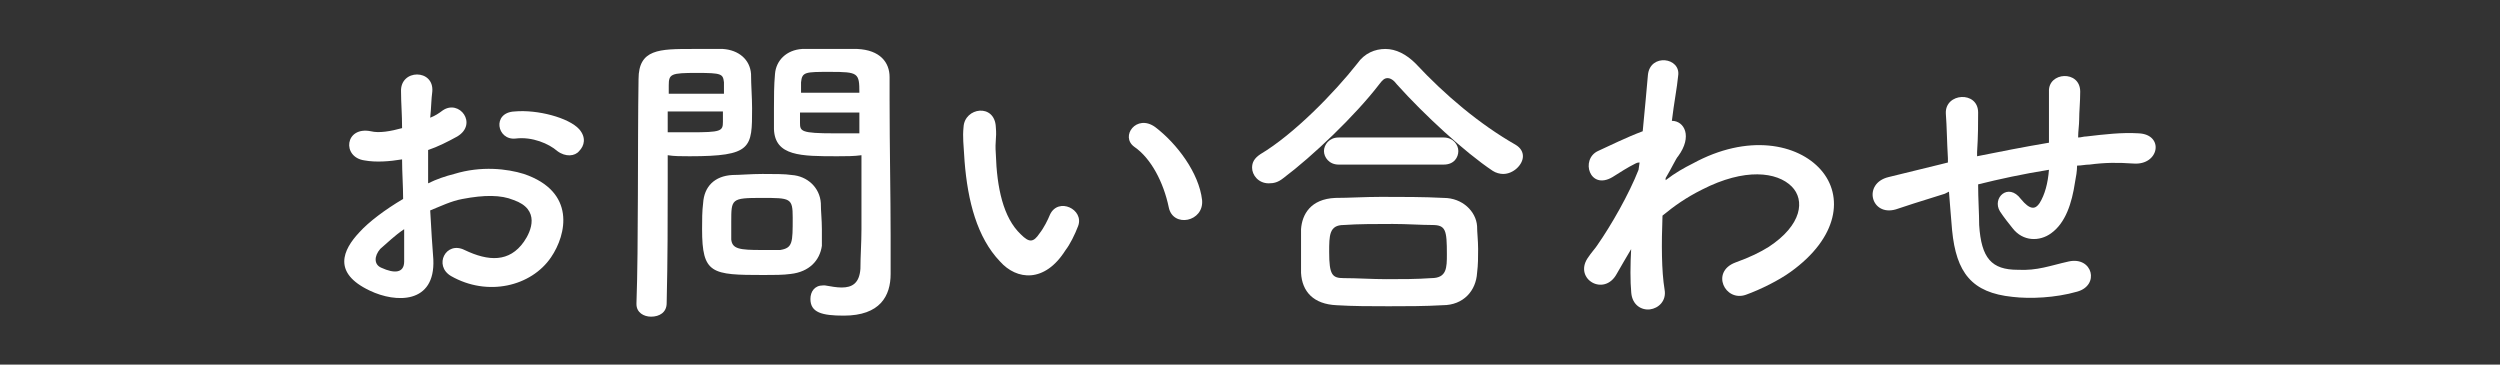
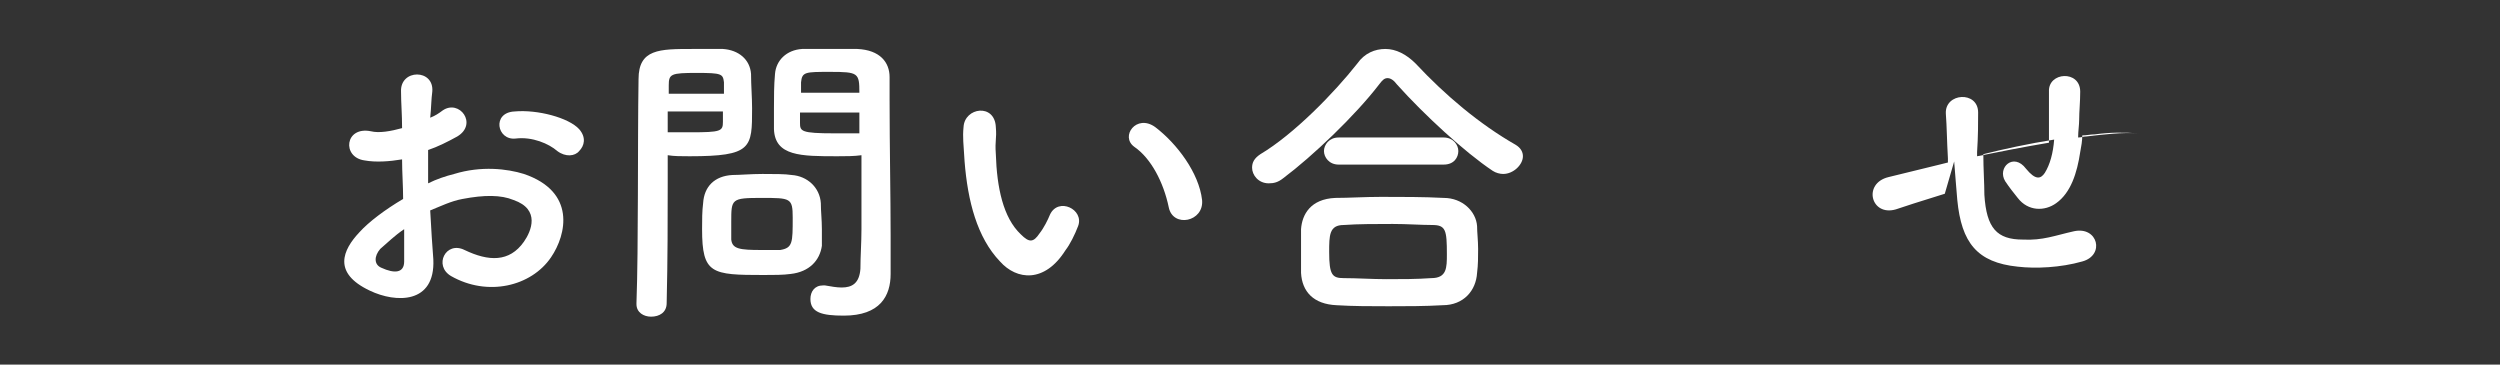
<svg xmlns="http://www.w3.org/2000/svg" version="1.1" id="_x33_0pt筑紫ゴシックB" x="0px" y="0px" width="240px" height="35px" viewBox="0 0 240 35" style="enable-background:new 0 0 240 35;" xml:space="preserve">
  <rect x="0" y="0" width="240" height="35" fill="#333333" stroke="none" />
  <style type="text/css">
	.st0{fill:#FFFFFF;}
</style>
  <g id="_x30_7">
    <path class="st0" d="M41.6,24.9c0.2,4.3-3.6,4.2-6.1,3c-3.6-1.7-2.6-3.9-1-5.6c0.9-1,2.5-2.2,4.2-3.2c0-1.3-0.1-2.5-0.1-3.8   c-1.2,0.2-2.5,0.3-3.6,0.1c-2.2-0.3-1.9-3.3,0.6-2.8c0.8,0.2,1.9,0,3-0.3c0-1.4-0.1-2.4-0.1-3.5c-0.1-2.2,3.2-2.2,3,0   c-0.1,0.7-0.1,1.6-0.2,2.5c0.5-0.2,0.8-0.4,1.2-0.7c1.6-1.1,3.4,1.3,1.4,2.5c-0.9,0.5-1.9,1-2.8,1.3c0,0.9,0,2,0,3.2   c0.8-0.4,1.7-0.7,2.5-0.9c2.6-0.8,5.1-0.5,6.7,0c5,1.7,4.1,5.8,2.6,8c-1.9,2.8-6.1,3.8-9.6,1.8c-1.7-1-0.5-3.4,1.3-2.5   c2.3,1.1,4.3,1.2,5.7-0.8c0.7-1,1.6-3.1-1-4c-1.2-0.5-2.8-0.5-4.9-0.1c-1.1,0.2-2.1,0.7-3.1,1.1C41.4,22.1,41.5,23.6,41.6,24.9z    M36.5,23.9c-0.6,0.7-0.6,1.5,0.1,1.8c1.3,0.6,2.2,0.5,2.2-0.6c0-0.8,0-1.9,0-3.1C37.9,22.6,37.2,23.3,36.5,23.9z M53.5,14.5   c-0.8-0.7-2.4-1.4-4-1.2c-1.8,0.2-2.3-2.5-0.1-2.6c2.2-0.2,5.2,0.6,6.2,1.7c0.7,0.8,0.5,1.6,0,2.1C55.2,15,54.3,15.1,53.5,14.5z" />
    <path class="st0" d="M62.5,30.4c-0.7,0-1.4-0.4-1.4-1.2c0,0,0,0,0-0.1c0.2-5.5,0.1-15,0.2-21.5c0-2.9,2-2.9,5.2-2.9   c1.1,0,2.4,0,2.9,0c1.5,0.1,2.6,1,2.7,2.4c0,1.1,0.1,2.2,0.1,3.3c0,3.8,0,4.6-6,4.6c-0.8,0-1.5,0-2.1-0.1c0,0.8,0,1.7,0,2.7   c0,3.2,0,7.3-0.1,11.5C64,30,63.3,30.4,62.5,30.4z M69.5,8.9c0-0.4,0-0.7,0-1c-0.1-0.8-0.2-0.9-2.6-0.9c-2.5,0-2.7,0.1-2.7,1.2   c0,0.2,0,0.5,0,0.8H69.5z M64.1,10.8v1.9c0.4,0,1.3,0,2.2,0c2.9,0,3.1-0.1,3.1-1c0-0.3,0-0.6,0-1H64.1z M75.9,26.3   c-0.7,0.1-1.6,0.1-2.6,0.1c-5,0-5.9-0.1-5.9-4.4c0-0.9,0-1.7,0.1-2.5c0.1-1.6,1.1-2.6,2.8-2.7c0.7,0,1.8-0.1,2.9-0.1   c1.1,0,2.2,0,2.8,0.1c1.5,0.1,2.7,1.2,2.8,2.7c0,0.8,0.1,1.6,0.1,2.5c0,0.5,0,1,0,1.6C78.7,25,77.7,26.1,75.9,26.3z M76.1,20.9   c0-1.9-0.2-1.9-3-1.9c-2.9,0-2.9,0.1-2.9,2.3c0,0.6,0,1.2,0,1.7c0.1,0.9,0.8,1,2.9,1c0.7,0,1.4,0,1.8,0   C76.1,23.8,76.1,23.3,76.1,20.9z M80.4,15c-3.5,0-6,0-6.1-2.6c0-0.6,0-1.3,0-2c0-1.1,0-2.2,0.1-3.3c0.1-1.3,1.1-2.3,2.6-2.4   c0.6,0,1.8,0,3.1,0c0.9,0,1.7,0,2.2,0c2.2,0.1,3.1,1.3,3.1,2.7c0,0.8,0,1.5,0,2.2c0,4.5,0.1,9.2,0.1,13c0,1.4,0,2.7,0,3.7   c0,2.1-1,4-4.5,4c-2.1,0-3.2-0.3-3.2-1.6c0-0.7,0.4-1.3,1.2-1.3c0.1,0,0.2,0,0.2,0c0.6,0.1,1.1,0.2,1.6,0.2c1,0,1.7-0.4,1.8-1.8   c0-1.2,0.1-2.5,0.1-3.8c0-2,0-4,0-5.9c0-0.4,0-0.8,0-1.2C82,15,81.2,15,80.4,15z M82.5,8.9c0-1.9-0.1-2-2.8-2c-2.4,0-2.7,0-2.8,1   c0,0.3,0,0.6,0,1H82.5z M82.5,10.8h-5.7c0,0.4,0,0.7,0,1c0,0.8,0.1,1,3.3,1c1,0,1.9,0,2.4,0V10.8z" />
    <path class="st0" d="M96,25.1c-2.2-2.3-3.1-5.8-3.4-9.6c-0.1-1.7-0.2-2.3-0.1-3.3c0.1-1.9,3-2.3,3.1,0c0.1,1.2-0.1,1.2,0,2.6   c0.1,3.2,0.7,6.1,2.4,7.7c0.8,0.8,1.2,0.8,1.8-0.1c0.4-0.5,0.8-1.3,1-1.8c0.8-1.7,3.3-0.5,2.7,1.1c-0.3,0.8-0.8,1.8-1.2,2.3   C100.3,27.2,97.6,26.9,96,25.1z M112.2,19.9c-0.5-2.4-1.7-4.7-3.3-5.8c-1.4-1,0.2-3.2,2-1.9c2.1,1.6,4.2,4.4,4.5,7   C115.6,21.3,112.6,21.9,112.2,19.9z" />
    <path class="st0" d="M144.3,16.7c-0.3,0-0.7-0.1-1-0.3c-2.7-1.8-6.6-5.4-9.2-8.3c-0.3-0.4-0.6-0.6-0.9-0.6s-0.5,0.2-0.8,0.6   c-2.3,3-6.4,6.9-9.2,9c-0.5,0.4-0.9,0.5-1.4,0.5c-1,0-1.6-0.8-1.6-1.5c0-0.5,0.2-0.9,0.8-1.3c3.2-1.9,7.1-5.9,9.3-8.7   c0.7-1,1.7-1.4,2.7-1.4c1,0,2,0.5,2.9,1.4c2.8,3,6.1,5.8,9.6,7.8c0.5,0.3,0.7,0.7,0.7,1.1C146.2,15.8,145.3,16.7,144.3,16.7z    M138.5,29.3c-1.7,0.1-3.5,0.1-5.2,0.1c-1.7,0-3.4,0-5-0.1c-2.2-0.1-3.3-1.3-3.4-3.1c0-0.5,0-1.2,0-1.8c0-0.8,0-1.7,0-2.4   c0.1-1.4,0.9-2.9,3.3-3c1.3,0,2.8-0.1,4.4-0.1c2,0,4.1,0,6,0.1c1.8,0,3.1,1.3,3.2,2.7c0,0.6,0.1,1.4,0.1,2.2c0,0.8,0,1.5-0.1,2.3   C141.7,27.9,140.5,29.3,138.5,29.3z M128.5,15.8c-0.9,0-1.4-0.7-1.4-1.3s0.5-1.3,1.4-1.3h10.1c0.9,0,1.4,0.7,1.4,1.3   s-0.4,1.3-1.4,1.3H128.5z M138.9,24.4c0-2.3-0.1-2.8-1.4-2.8c-1.1,0-2.4-0.1-3.8-0.1c-1.6,0-3.3,0-4.7,0.1c-1.4,0-1.4,1-1.4,2.6   c0,2.2,0.3,2.5,1.4,2.5c1.3,0,2.7,0.1,4.1,0.1c1.5,0,2.9,0,4.3-0.1C138.9,26.7,138.9,25.7,138.9,24.4z" />
-     <path class="st0" d="M156.6,23.9c-0.4,0.7-0.9,1.5-1.4,2.4c-1.2,2.2-4.1,0.5-2.8-1.5c0.4-0.6,0.7-0.9,0.9-1.2c1.4-2,3.1-5,4-7.3   l0.1-0.7c-0.1,0-0.2,0-0.4,0.1c-0.8,0.4-1.4,0.8-2.2,1.3c-2.2,1.3-3.1-1.7-1.4-2.5c1.1-0.5,2.7-1.3,4.3-1.9   c0.2-2.2,0.4-4.1,0.5-5.4c0.2-2.1,3.2-1.7,2.9,0.1c-0.1,1.1-0.4,2.6-0.6,4.3c1.2,0,2,1.5,0.6,3.4c-0.2,0.2-0.6,1.1-1.2,2.1v0.2   c0.9-0.7,1.8-1.2,2.6-1.6c5.3-2.9,10.1-1.9,12.3,0.6c2.2,2.5,1.7,6.5-2.9,9.8c-1.1,0.8-2.9,1.7-4.3,2.2c-2,0.7-3.4-2.2-1-3.1   c1.4-0.5,2.4-1,3.2-1.5c3.2-2.1,3.5-4.5,2.2-5.8c-1.4-1.4-4.5-1.8-8.6,0.3c-1.6,0.8-2.7,1.6-3.8,2.5c-0.1,2.7-0.1,5.3,0.2,7.1   c0.2,1.1-0.6,1.8-1.4,1.9c-0.8,0.1-1.7-0.4-1.8-1.6c-0.1-1.1-0.1-2.6,0-4.4L156.6,23.9z" />
-     <path class="st0" d="M186.7,18.6c-2.6,0.8-3.8,1.2-4.7,1.5c-2.4,0.7-3.2-2.5-0.7-3.1c1.3-0.3,3.6-0.9,4.9-1.2l0.8-0.2v-0.4   c-0.1-1.7-0.1-3-0.2-4.3c-0.1-2,3.1-2.2,3.1-0.1c0,1,0,2.3-0.1,3.8l0,0.4c2-0.4,4.5-0.9,6.9-1.3c0-0.9,0-1.7,0-2.5c0-0.7,0-1,0-1.2   c0-0.2,0-0.5,0-1.2c-0.1-1.9,3-2.1,3,0c0,1-0.1,1.9-0.1,2.7c0,0.5-0.1,1.1-0.1,1.7c0.3,0,0.5-0.1,0.8-0.1c1.7-0.2,3.4-0.4,5-0.3   c2.5,0.1,2,3.1-0.5,2.9c-1.5-0.1-2.7-0.1-4.2,0.1c-0.4,0-0.8,0.1-1.2,0.1c0,0.5-0.1,1.1-0.2,1.6c-0.3,2-0.9,3.9-2.3,4.9   c-1.1,0.8-2.7,0.8-3.7-0.5c-0.4-0.5-0.8-1-1.2-1.6c-0.8-1.3,0.8-2.8,2-1.2c0.9,1.1,1.4,1,1.8,0.4c0.5-0.8,0.8-1.9,0.9-3.2   c-2.5,0.4-4.8,0.9-6.8,1.4c0,1.4,0.1,2.8,0.1,3.9c0.2,3.2,1.2,4.3,3.7,4.3c1.9,0.1,3.1-0.4,4.9-0.8c2.3-0.5,3,2.3,0.8,2.9   c-2.1,0.6-4.5,0.7-6.2,0.5c-3.9-0.4-5.4-2.3-5.8-6.4c-0.1-1.1-0.2-2.5-0.3-3.7L186.7,18.6z" />
+     <path class="st0" d="M186.7,18.6c-2.6,0.8-3.8,1.2-4.7,1.5c-2.4,0.7-3.2-2.5-0.7-3.1c1.3-0.3,3.6-0.9,4.9-1.2l0.8-0.2v-0.4   c-0.1-1.7-0.1-3-0.2-4.3c-0.1-2,3.1-2.2,3.1-0.1c0,1,0,2.3-0.1,3.8l0,0.4c2-0.4,4.5-0.9,6.9-1.3c0-0.9,0-1.7,0-2.5c0-0.7,0-1,0-1.2   c0-0.2,0-0.5,0-1.2c-0.1-1.9,3-2.1,3,0c0,1-0.1,1.9-0.1,2.7c0,0.5-0.1,1.1-0.1,1.7c0.3,0,0.5-0.1,0.8-0.1c1.7-0.2,3.4-0.4,5-0.3   c-1.5-0.1-2.7-0.1-4.2,0.1c-0.4,0-0.8,0.1-1.2,0.1c0,0.5-0.1,1.1-0.2,1.6c-0.3,2-0.9,3.9-2.3,4.9   c-1.1,0.8-2.7,0.8-3.7-0.5c-0.4-0.5-0.8-1-1.2-1.6c-0.8-1.3,0.8-2.8,2-1.2c0.9,1.1,1.4,1,1.8,0.4c0.5-0.8,0.8-1.9,0.9-3.2   c-2.5,0.4-4.8,0.9-6.8,1.4c0,1.4,0.1,2.8,0.1,3.9c0.2,3.2,1.2,4.3,3.7,4.3c1.9,0.1,3.1-0.4,4.9-0.8c2.3-0.5,3,2.3,0.8,2.9   c-2.1,0.6-4.5,0.7-6.2,0.5c-3.9-0.4-5.4-2.3-5.8-6.4c-0.1-1.1-0.2-2.5-0.3-3.7L186.7,18.6z" />
  </g>
</svg>